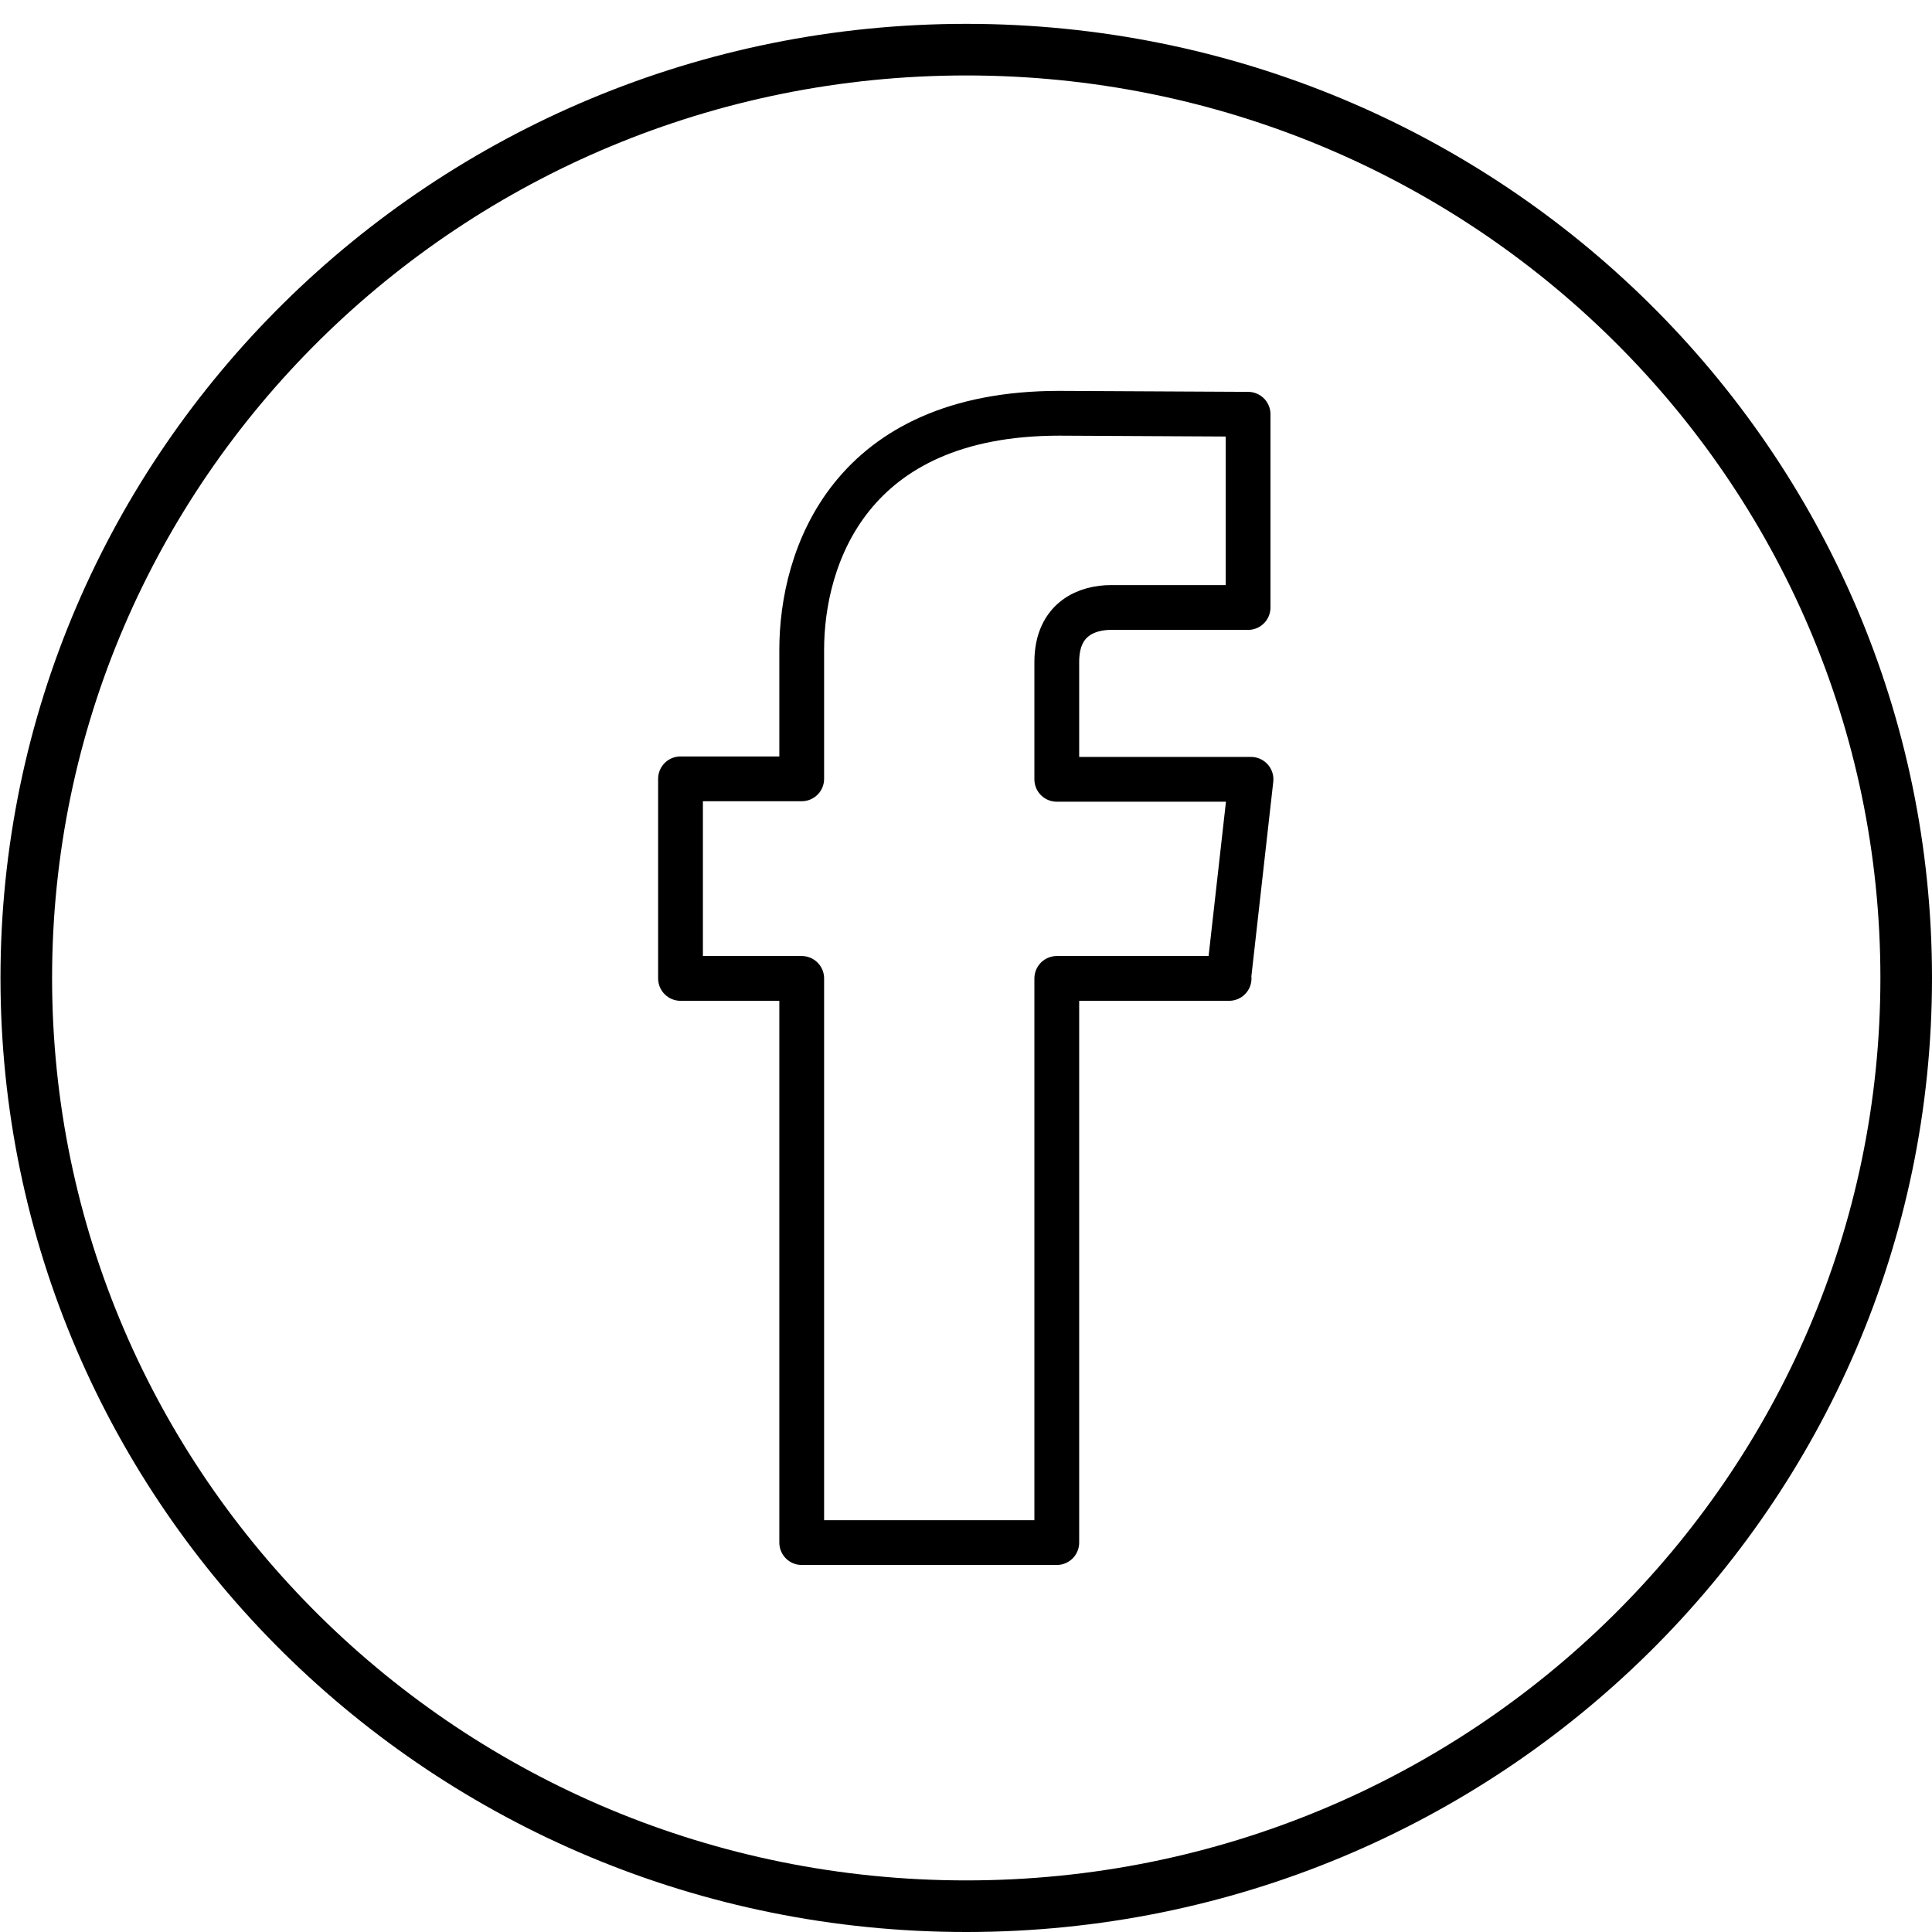
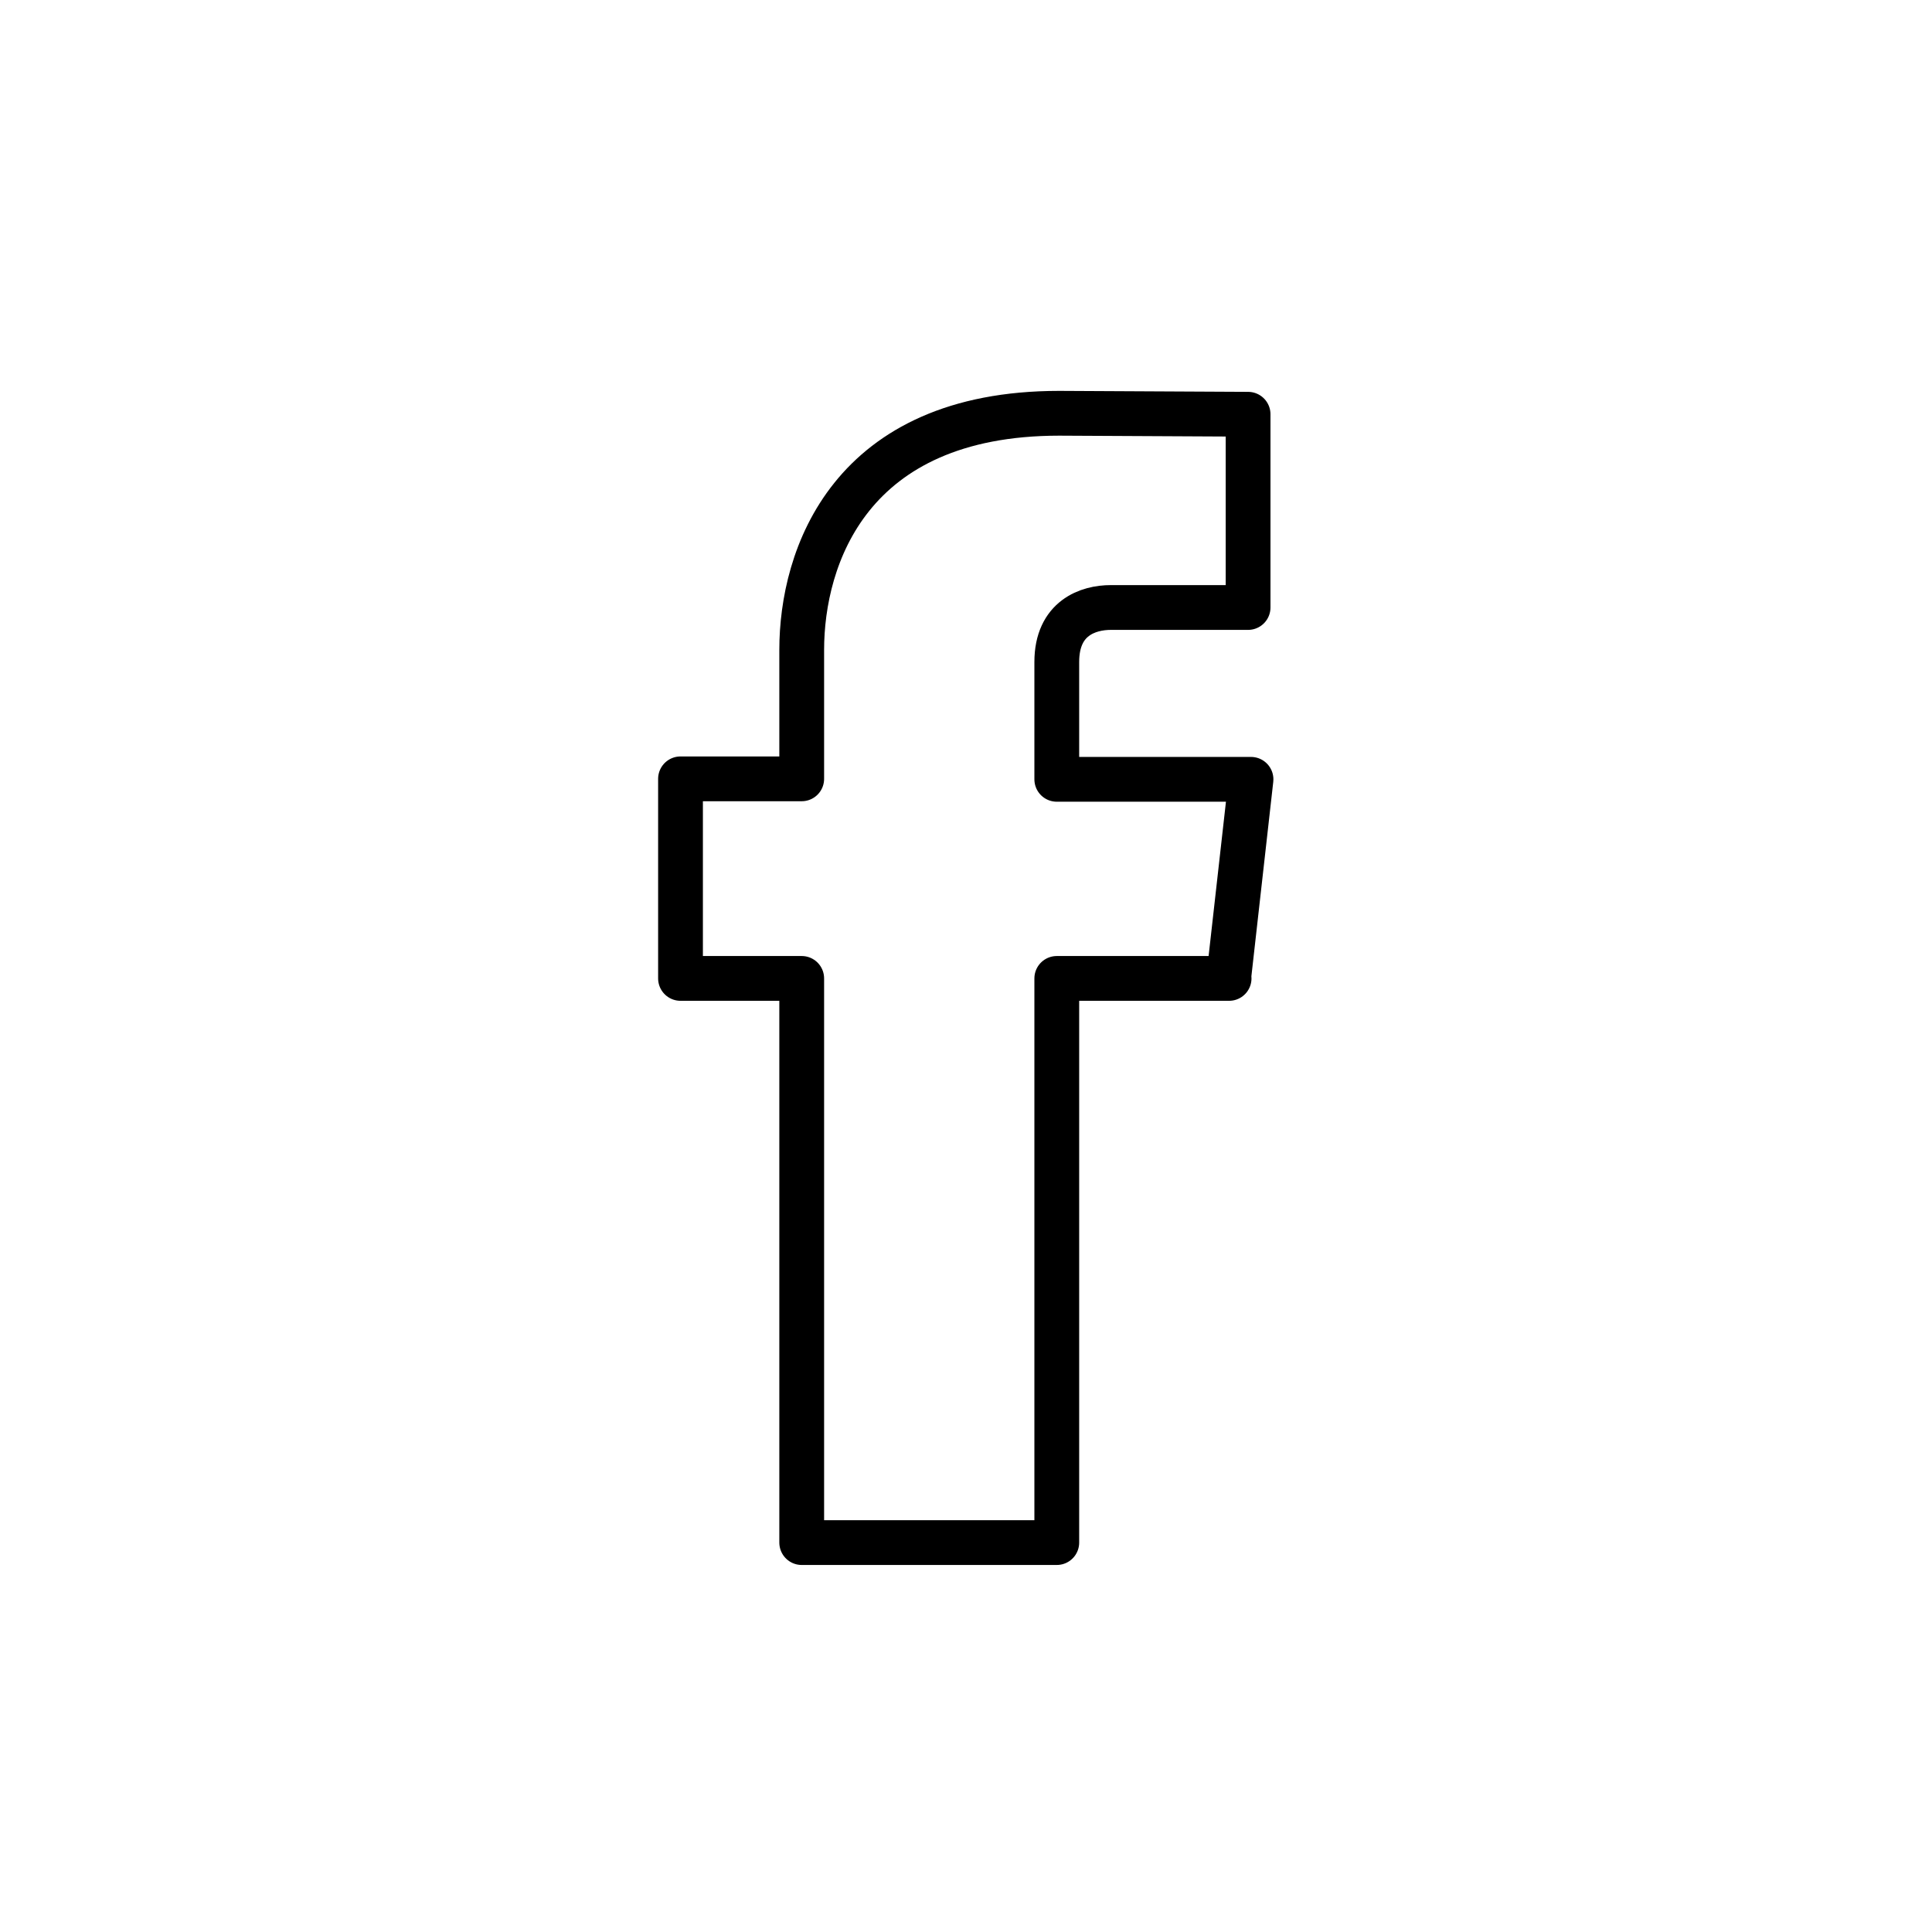
<svg xmlns="http://www.w3.org/2000/svg" xmlns:ns1="http://www.inkscape.org/namespaces/inkscape" xmlns:ns2="http://sodipodi.sourceforge.net/DTD/sodipodi-0.dtd" width="15" height="15" viewBox="0 0 3.969 3.969" version="1.1" id="svg47667" ns1:version="0.92.4 5da689c313, 2019-01-14" ns2:docname="fb_black.svg">
  <defs id="defs47661" />
  <ns2:namedview id="base" pagecolor="#ffffff" bordercolor="#666666" borderopacity="1.0" ns1:pageopacity="0.0" ns1:pageshadow="2" ns1:zoom="7.9195959" ns1:cx="-5.2799328" ns1:cy="-19.035876" ns1:document-units="px" ns1:current-layer="layer1" showgrid="false" units="px" ns1:window-width="1920" ns1:window-height="1029" ns1:window-x="0" ns1:window-y="22" ns1:window-maximized="1" />
  <g ns1:label="Calque 1" ns1:groupmode="layer" id="layer1" transform="translate(0,-293.031)">
    <path ns1:connector-curvature="0" id="path2194" style="fill:none;stroke:#000000;stroke-width:0.092;stroke-linecap:round;stroke-linejoin:round;stroke-miterlimit:10;stroke-dasharray:none;stroke-opacity:1" d="m 2.525,295.041 h -0.354 v 1.159 h -0.524 v -1.159 h -0.249 v -0.41 h 0.249 v -0.265 c 0,-0.19 0.098,-0.486 0.529,-0.486 l 0.388,0.002 v 0.397 h -0.282 c -0.046,0 -0.111,0.021 -0.111,0.112 v 0.241 h 0.399 l -0.046,0.409" />
-     <path ns1:connector-curvature="0" id="path2202" style="fill:none;stroke:#000000;stroke-width:0.106;stroke-linecap:butt;stroke-linejoin:miter;stroke-miterlimit:10;stroke-dasharray:none;stroke-opacity:1" d="m 3.916,295.04 c 0,1.053 -0.865,1.907 -1.931,1.907 -1.067,0 -1.931,-0.854 -1.931,-1.907 0,-1.053 0.865,-1.907 1.931,-1.907 1.067,0 1.931,0.854 1.931,1.907 z" />
  </g>
</svg>